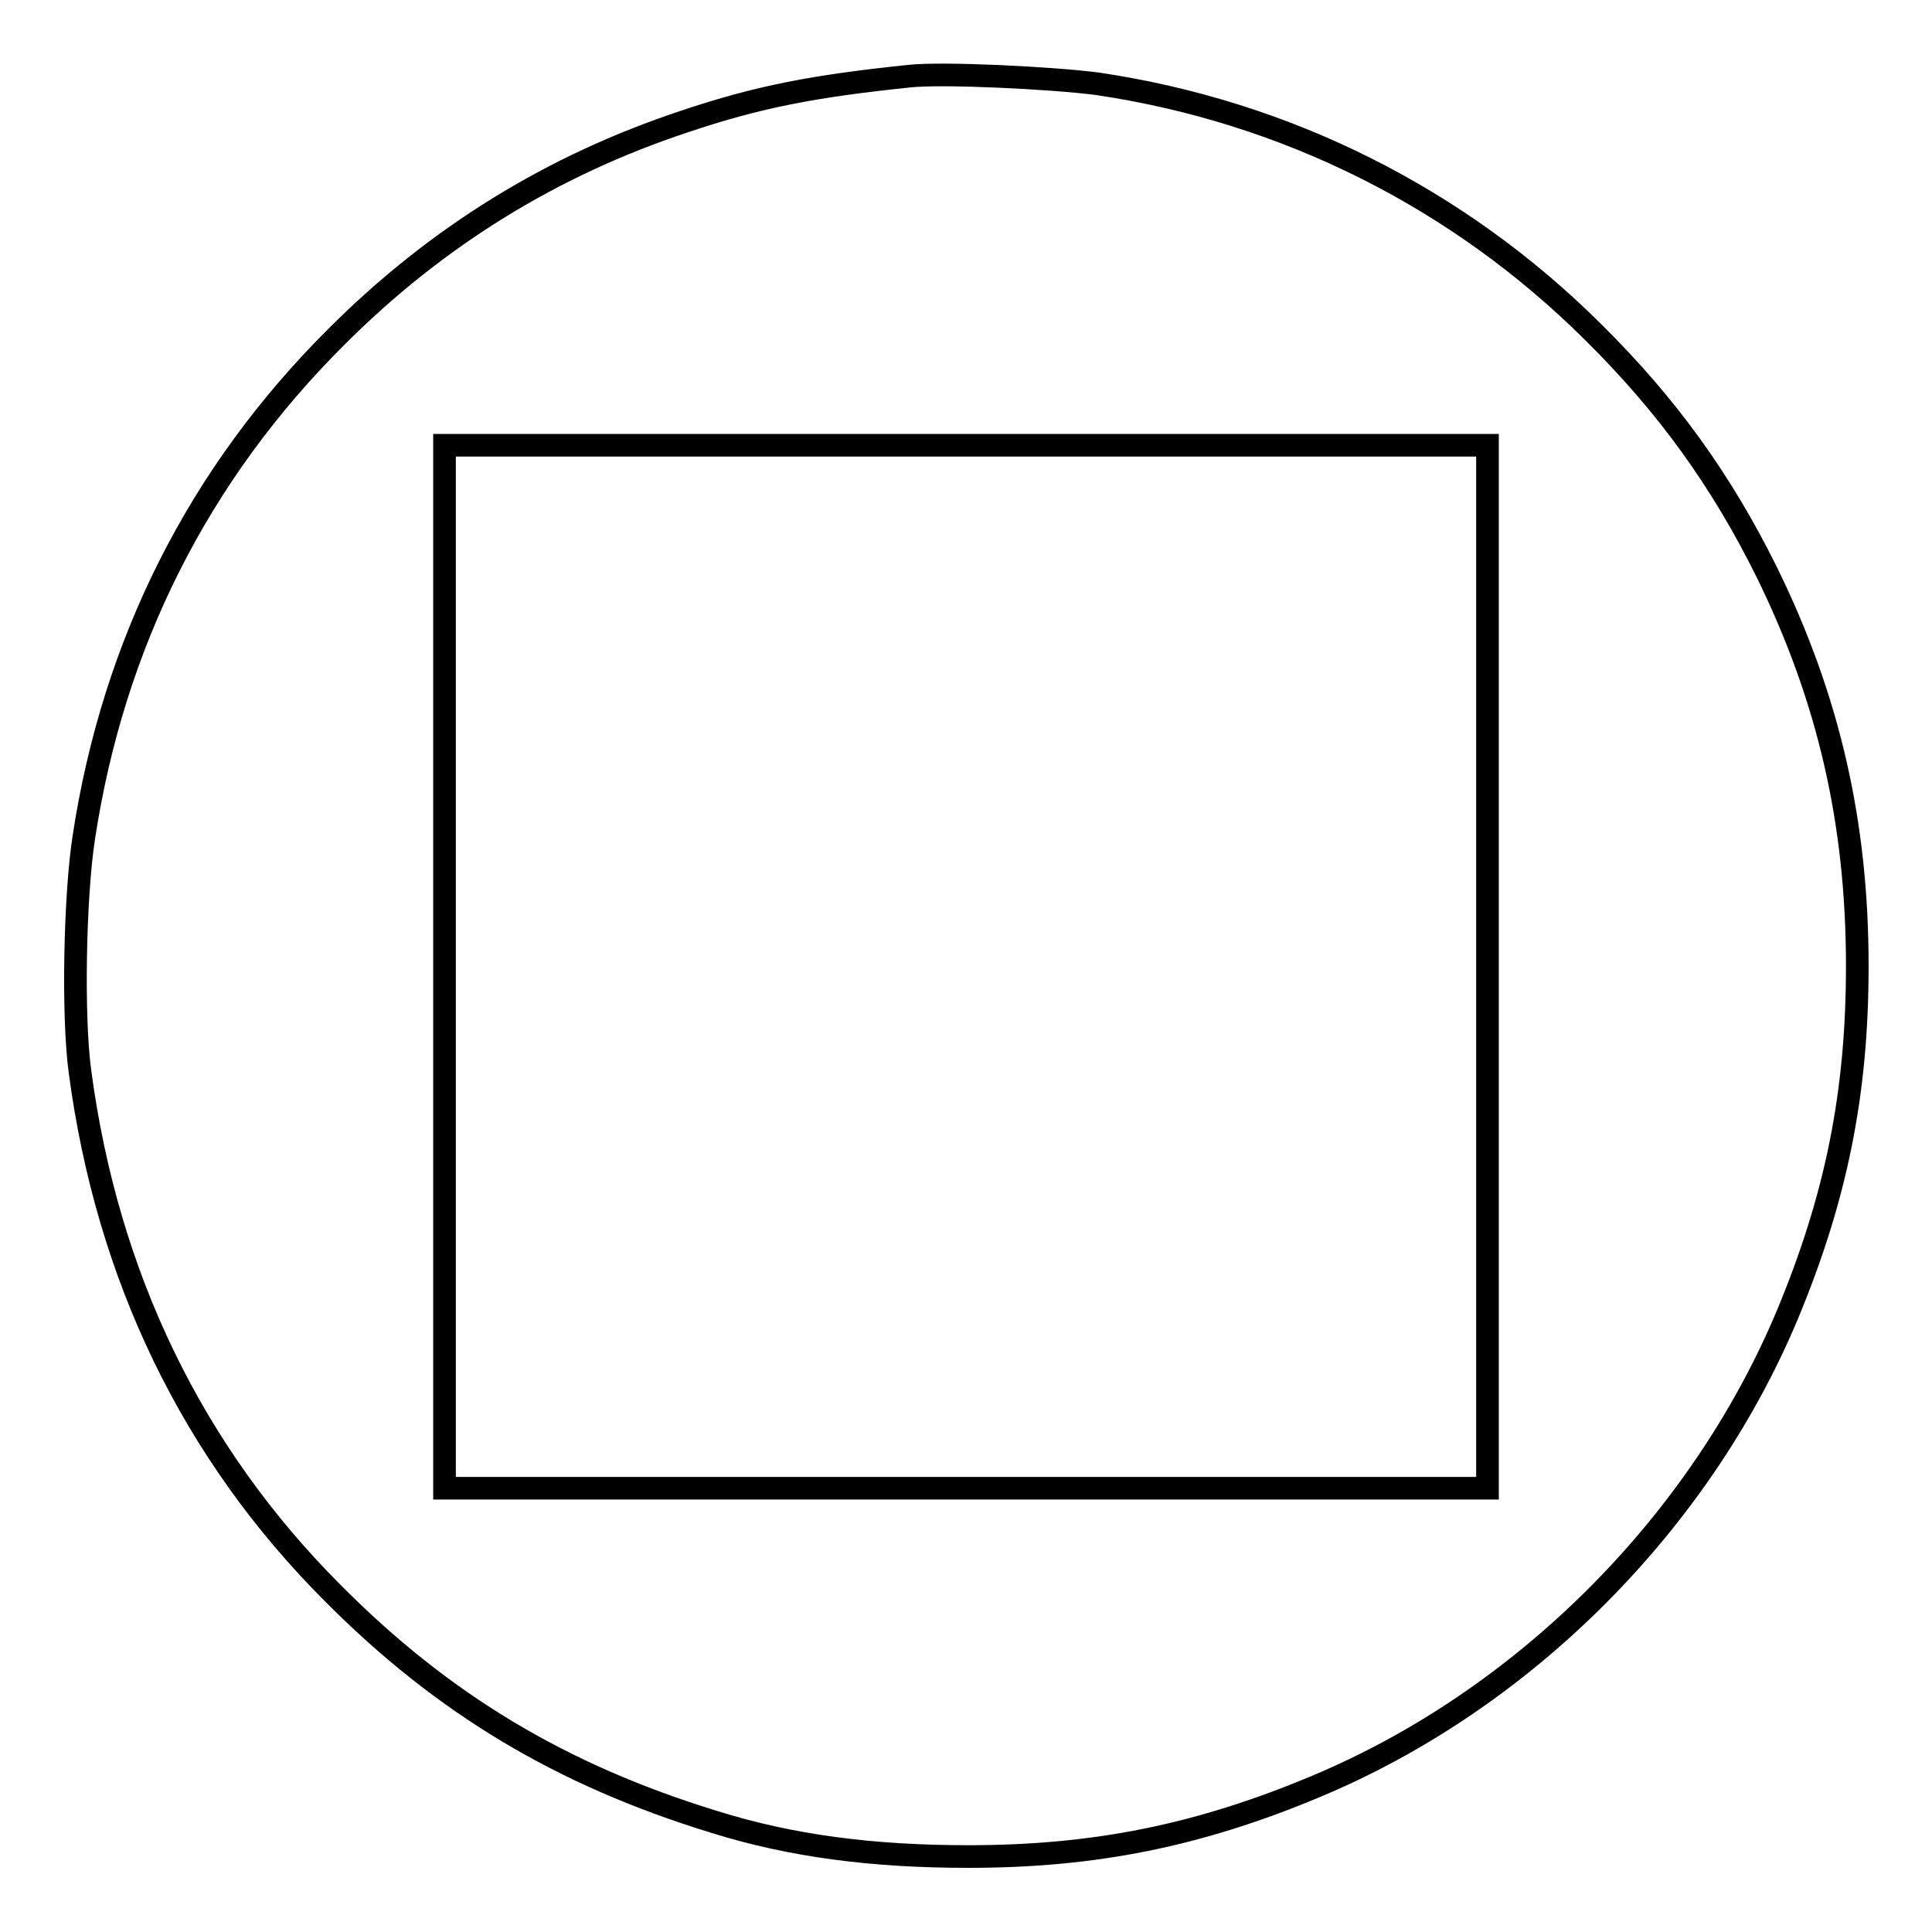
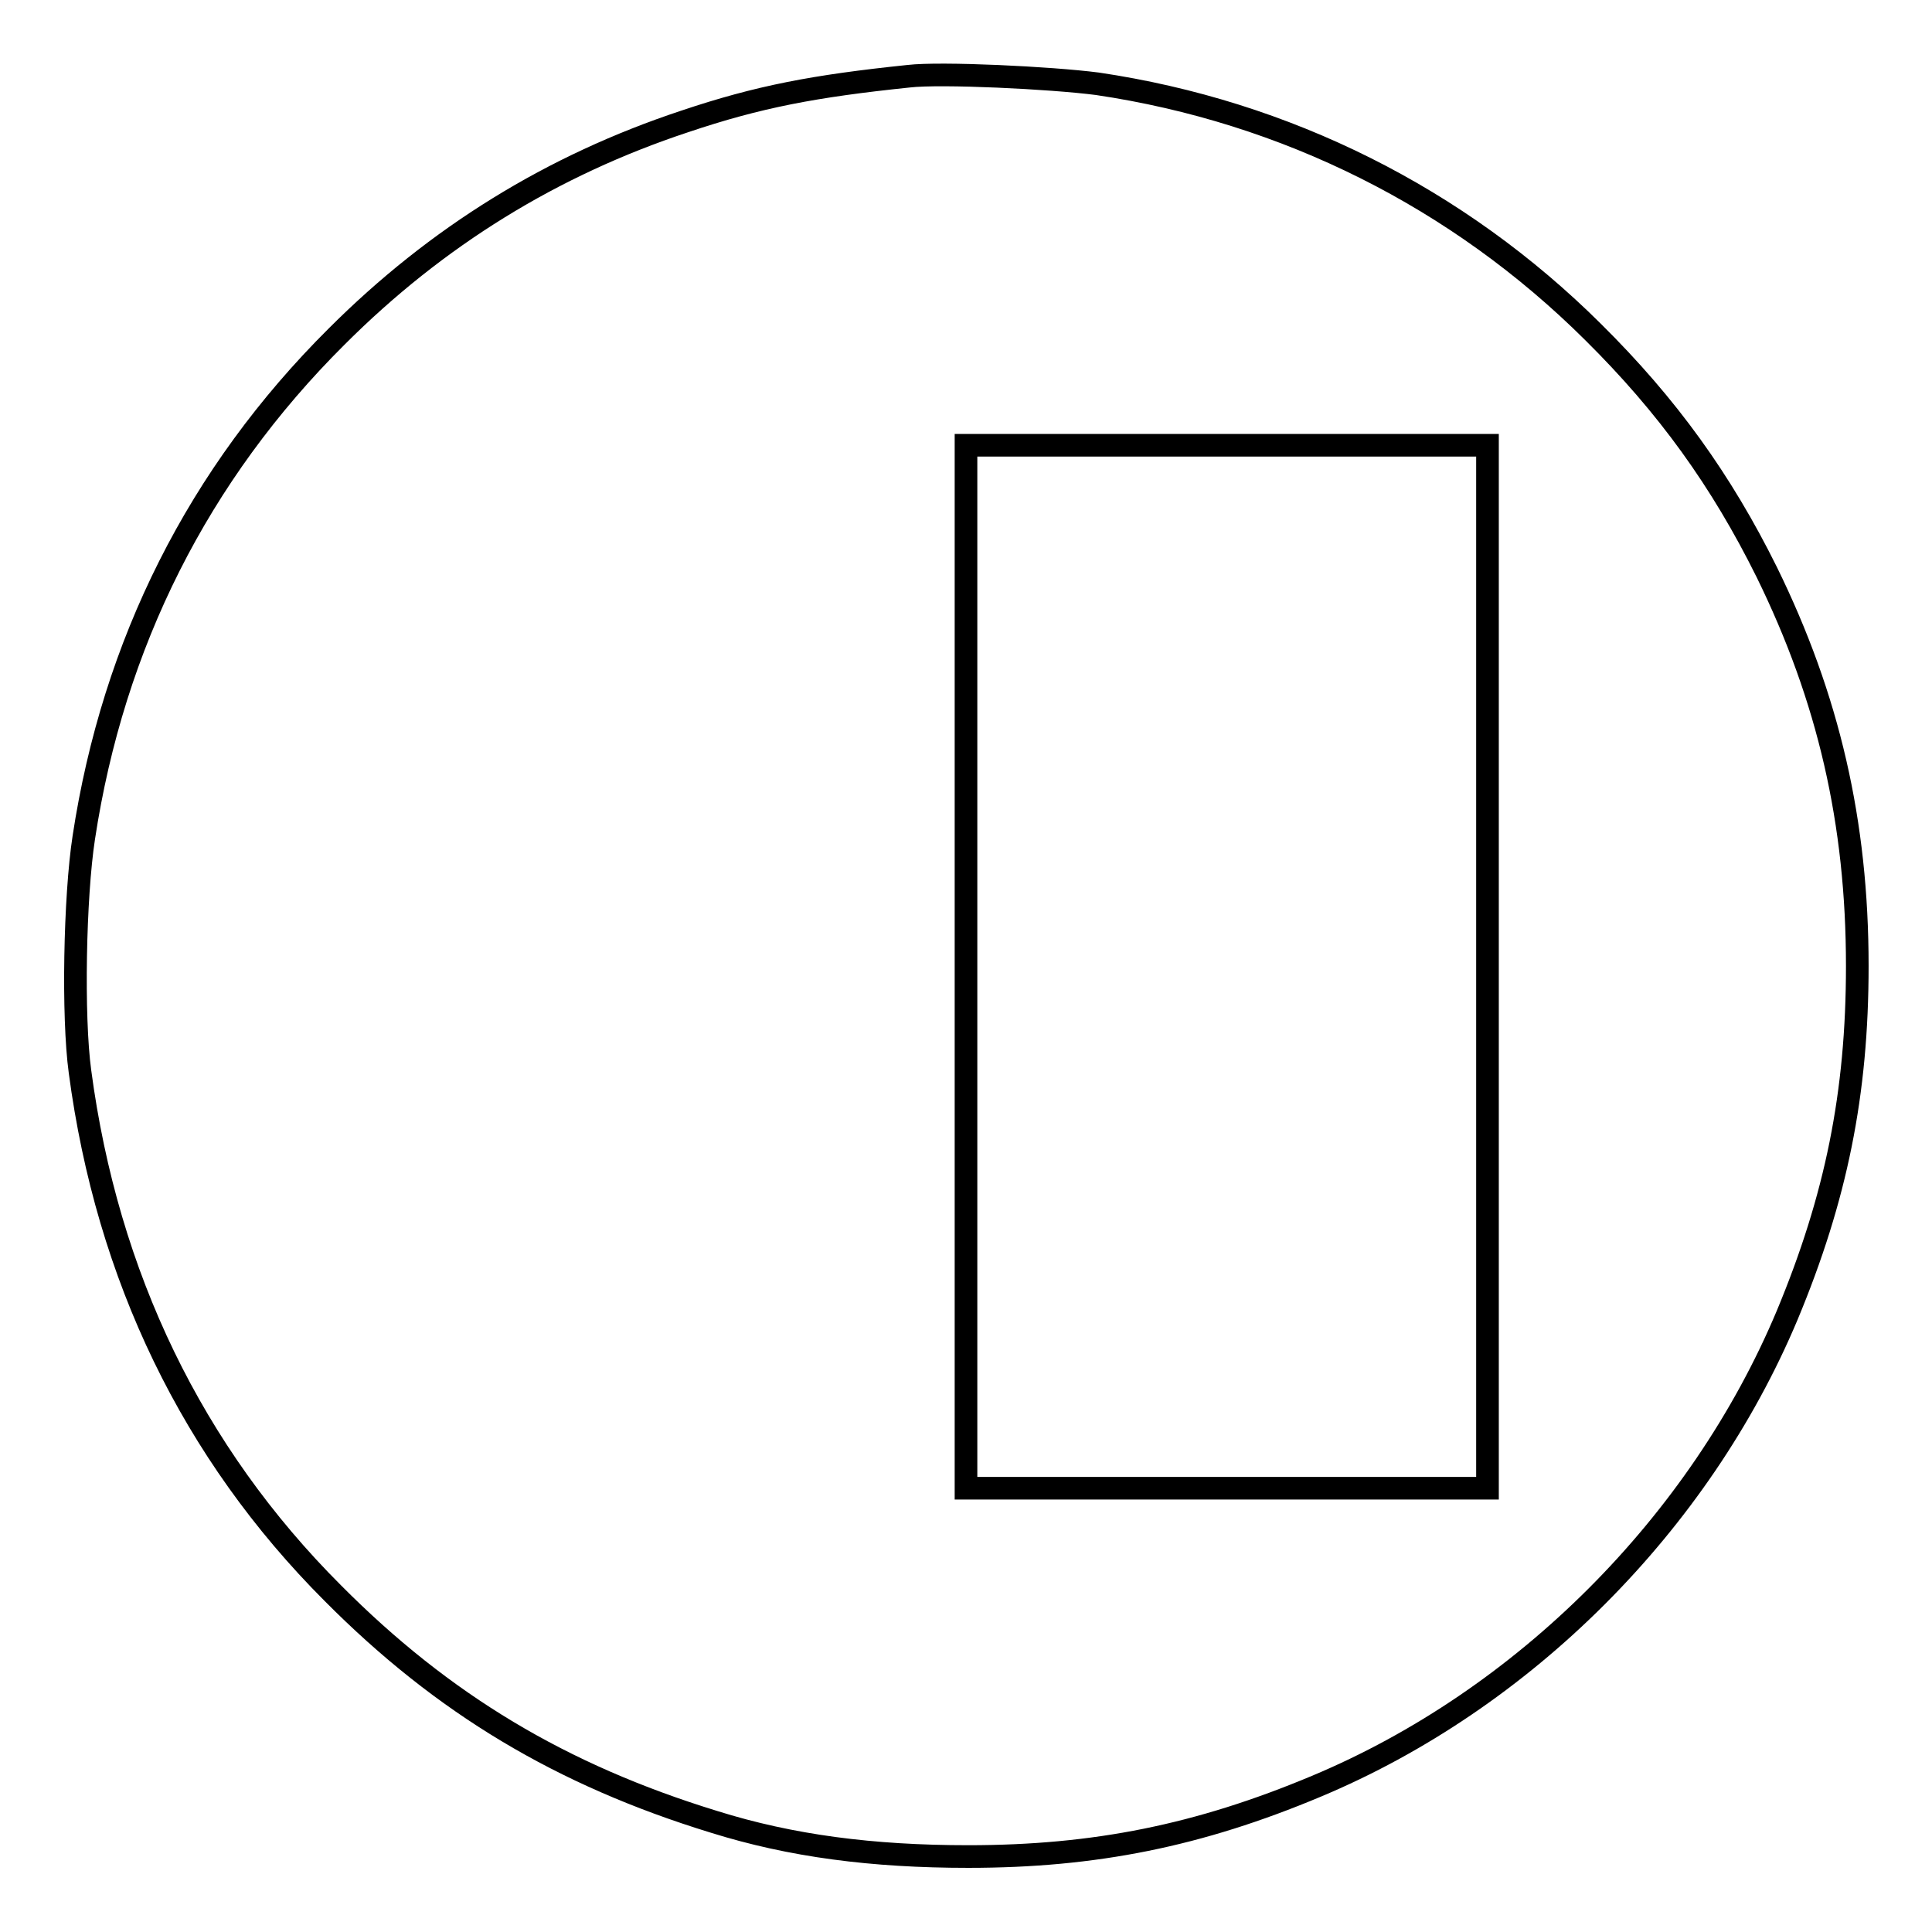
<svg xmlns="http://www.w3.org/2000/svg" version="1.1" x="0px" y="0px" viewBox="0 0 256 256" enable-background="new 0 0 256 256" xml:space="preserve">
  <g>
    <g>
      <g>
-         <path stroke-width="3" fill-opacity="0" stroke="#000000" d="M120.4,10.1c-12.5,1.3-19.9,2.7-29.7,6c-17.5,5.8-32.8,15.2-46.1,28.5C26.3,62.8,15,85.3,11.1,111c-1.2,7.8-1.5,23.7-0.5,31c3.6,27.1,14.9,50.5,33.5,69.1c14.6,14.7,30.3,24.1,50.5,30.3c10.2,3.2,21,4.6,33.7,4.6c16.8,0,30.6-2.8,46.1-9.3c27.5-11.5,50.8-34.8,62.4-62.4c6.5-15.6,9.3-29.4,9.3-46.3c0-19-3.8-35.5-12-52.2c-6-12.1-13.1-22-23-31.8c-17.9-17.8-40.7-29.2-65.7-32.9C139.2,10.3,124.7,9.6,120.4,10.1z M197.1,128.1v69.1H128H58.9v-69.1V59H128h69.1V128.1z" />
+         <path stroke-width="3" fill-opacity="0" stroke="#000000" d="M120.4,10.1c-12.5,1.3-19.9,2.7-29.7,6c-17.5,5.8-32.8,15.2-46.1,28.5C26.3,62.8,15,85.3,11.1,111c-1.2,7.8-1.5,23.7-0.5,31c3.6,27.1,14.9,50.5,33.5,69.1c14.6,14.7,30.3,24.1,50.5,30.3c10.2,3.2,21,4.6,33.7,4.6c16.8,0,30.6-2.8,46.1-9.3c27.5-11.5,50.8-34.8,62.4-62.4c6.5-15.6,9.3-29.4,9.3-46.3c0-19-3.8-35.5-12-52.2c-6-12.1-13.1-22-23-31.8c-17.9-17.8-40.7-29.2-65.7-32.9C139.2,10.3,124.7,9.6,120.4,10.1z M197.1,128.1v69.1H128v-69.1V59H128h69.1V128.1z" />
      </g>
    </g>
  </g>
</svg>